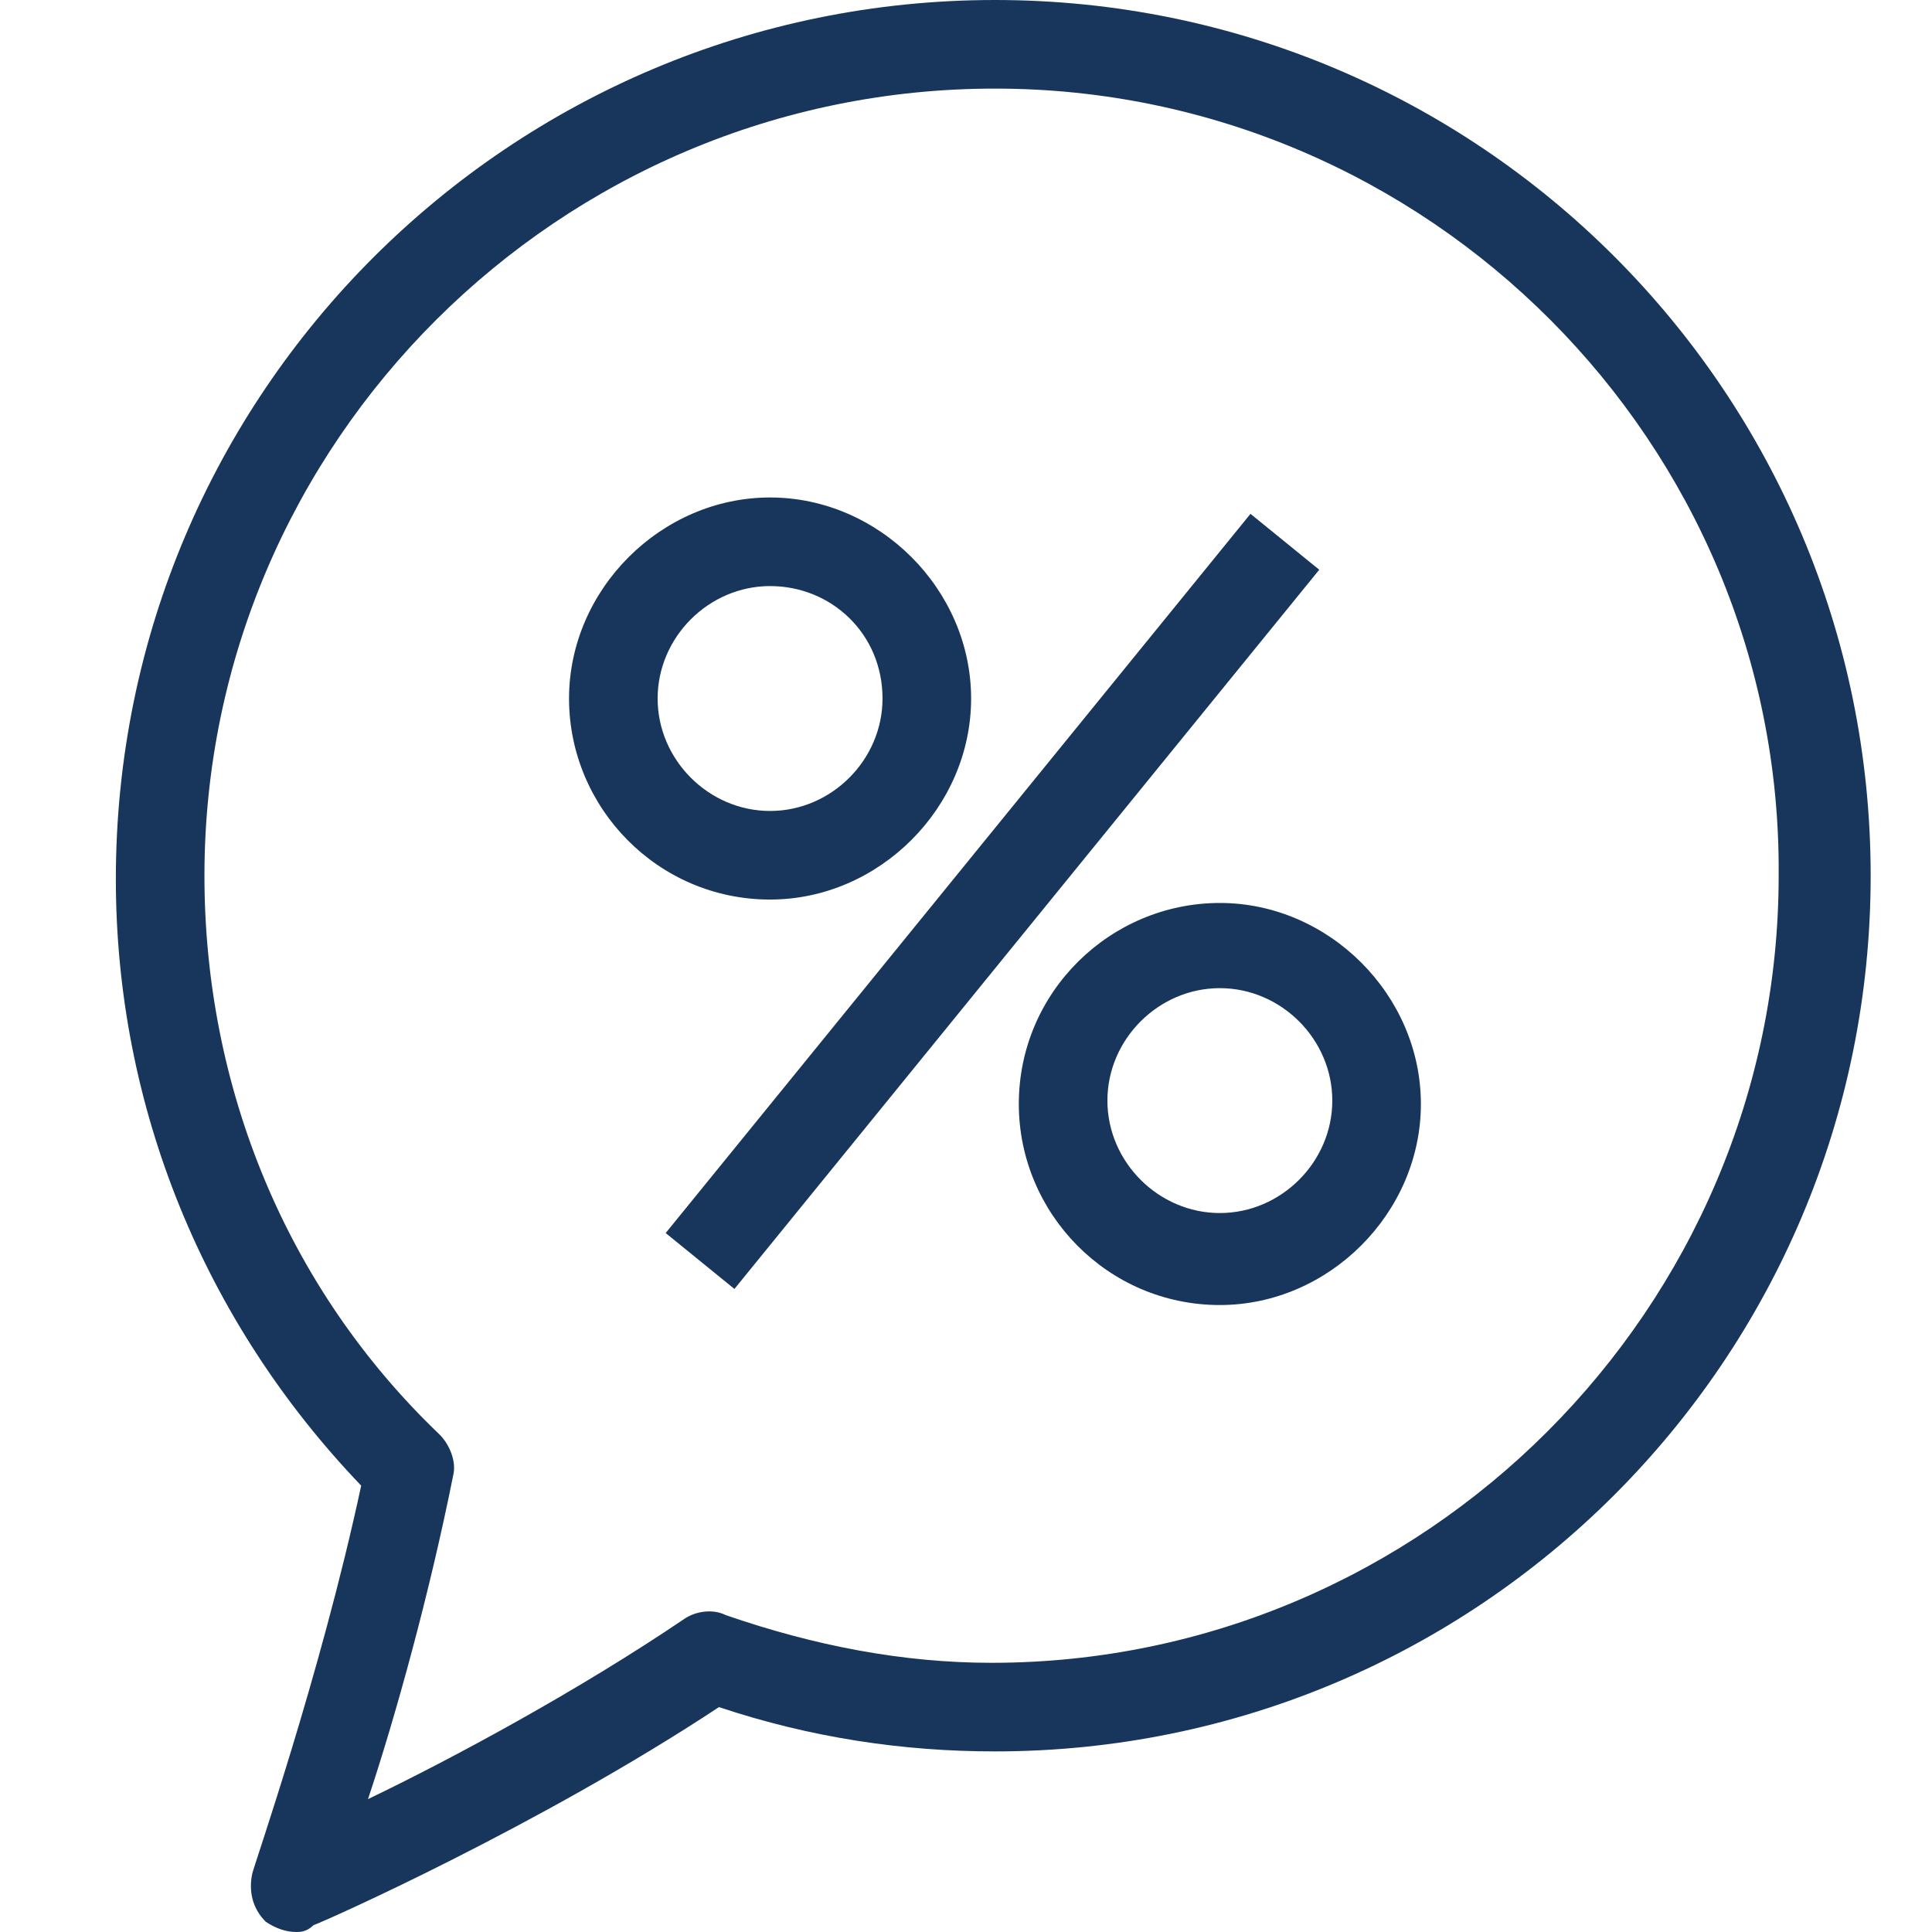
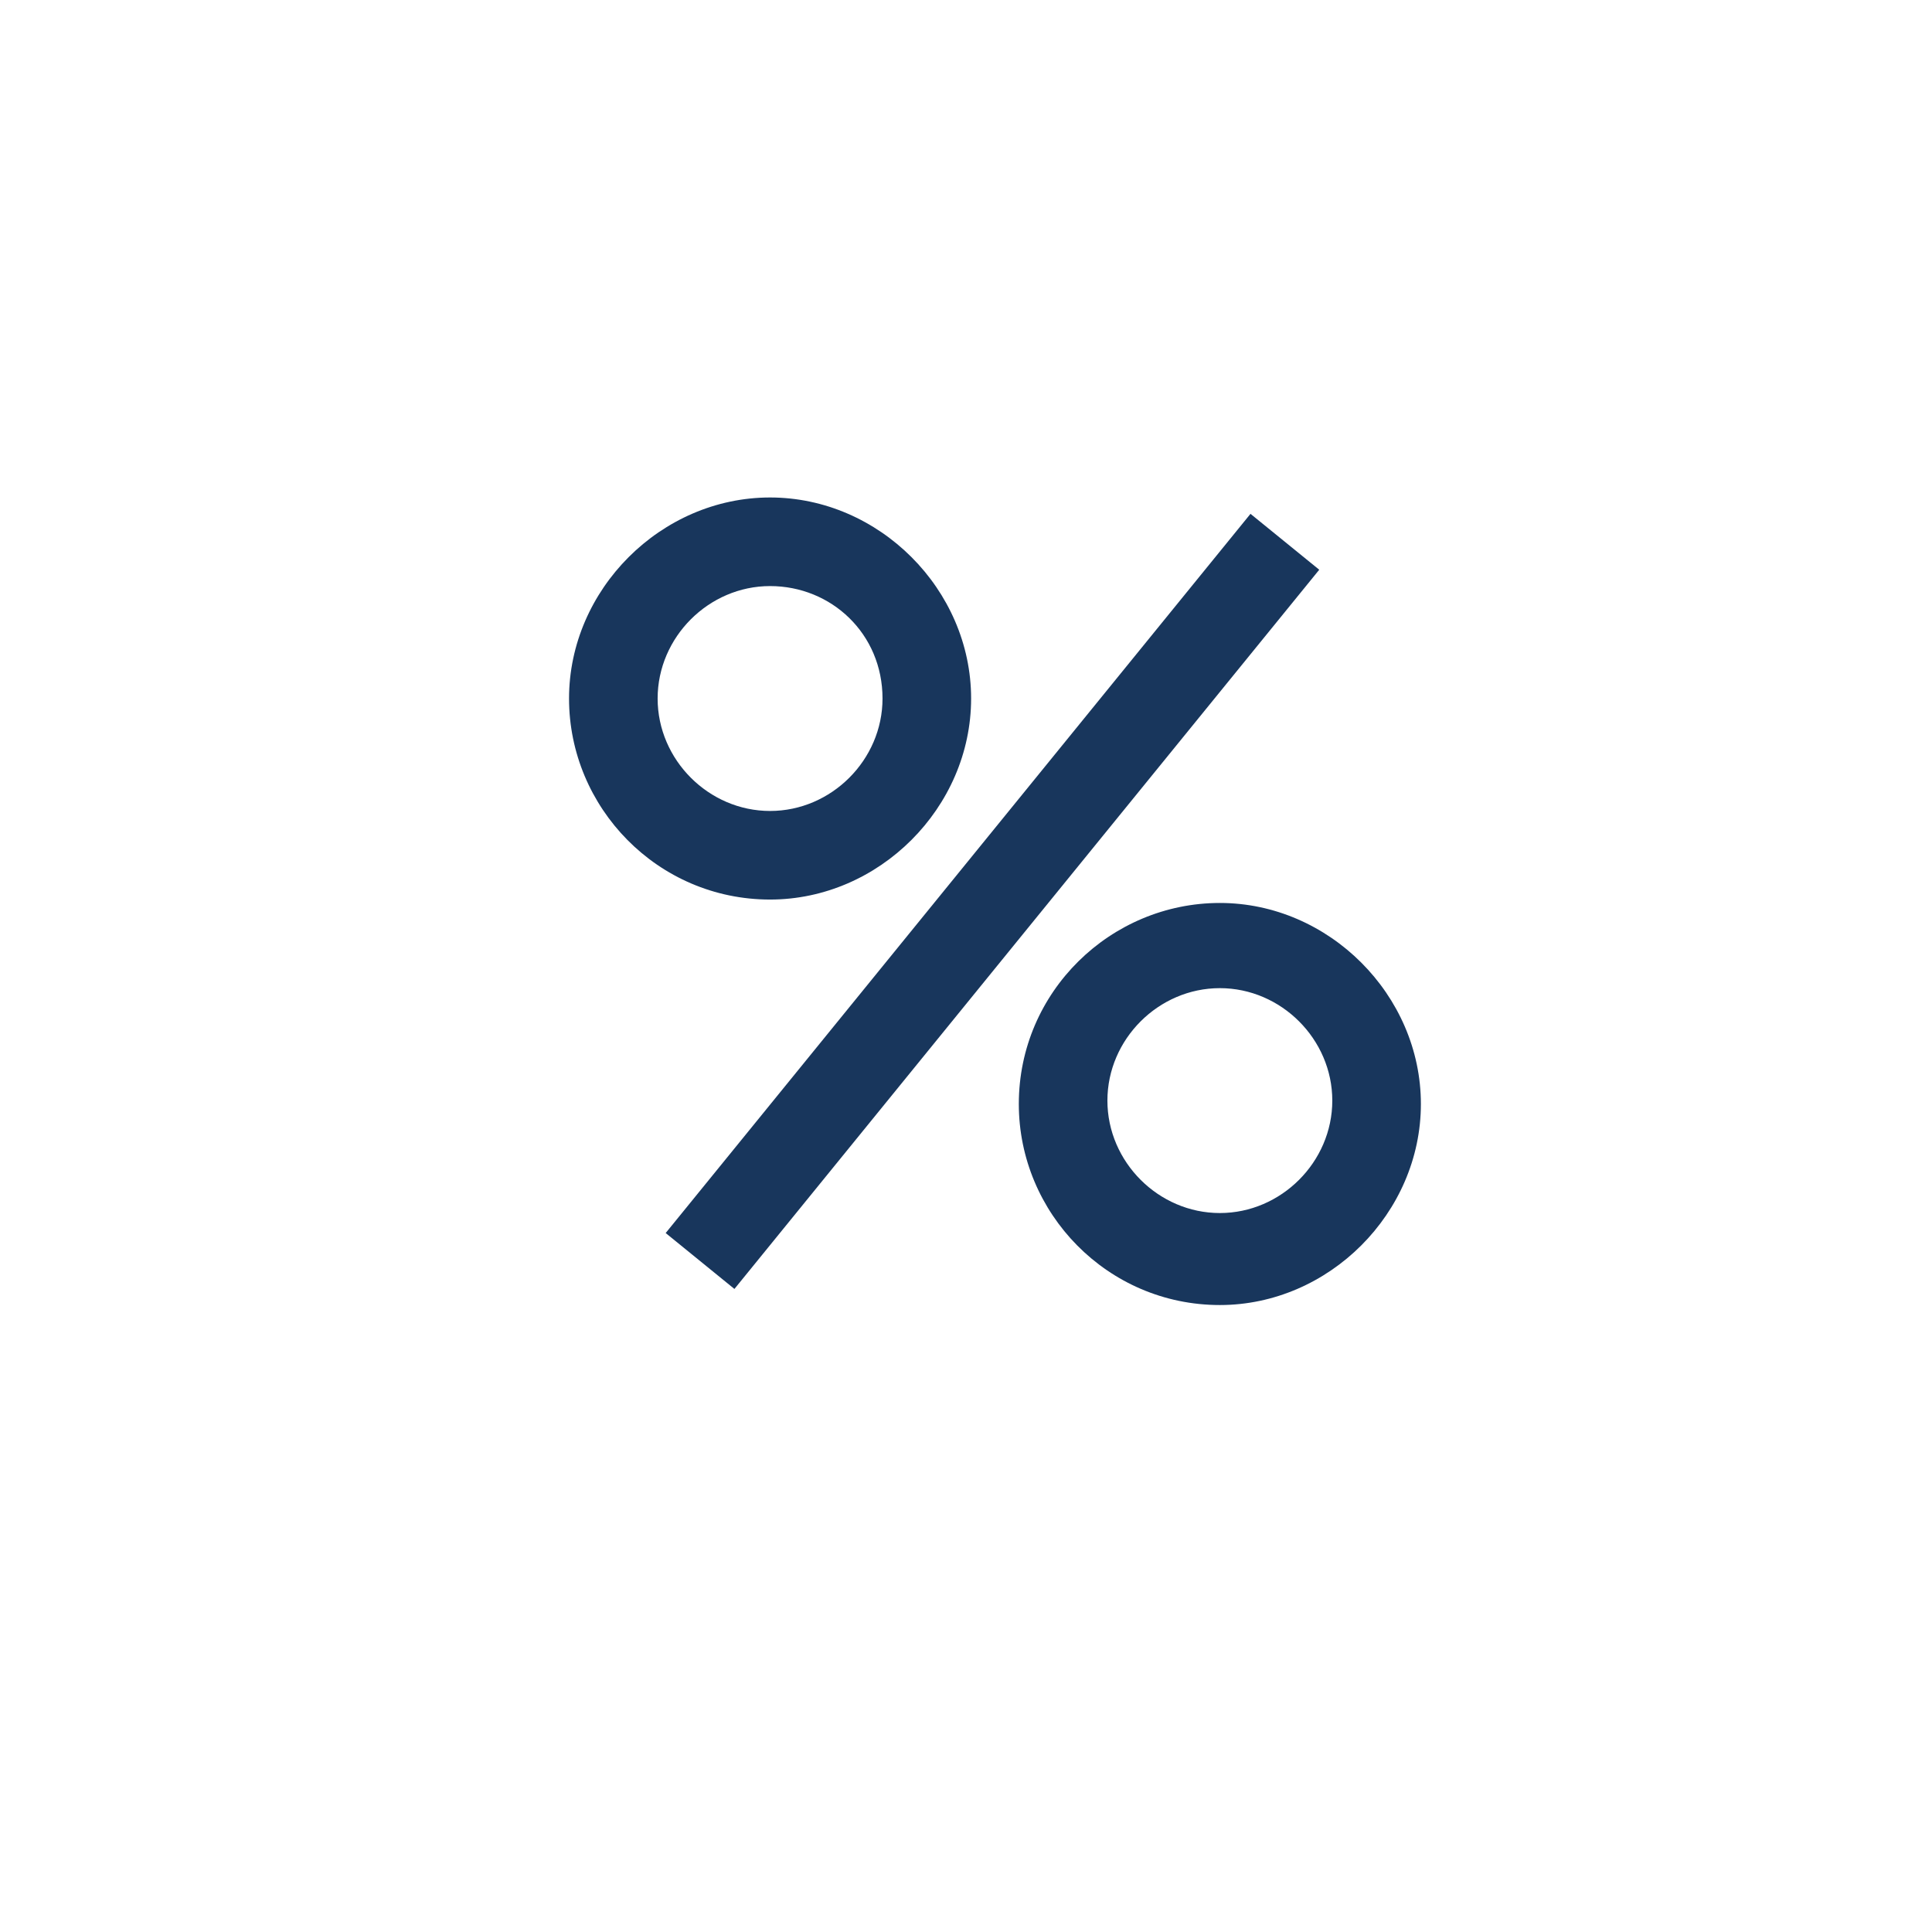
<svg xmlns="http://www.w3.org/2000/svg" version="1.1" id="key_1_" x="0px" y="0px" viewBox="0 0 56.7 56.7" style="enable-background:new 0 0 56.7 56.7;" xml:space="preserve">
  <style type="text/css">
	.st0{fill:#18365C;}
</style>
  <g>
    <path class="st0" d="M22.6,26.4c-3.3,0-5.9-2.7-5.9-5.9s2.7-5.9,5.9-5.9s5.9,2.7,5.9,5.9S25.8,26.4,22.6,26.4z M22.6,17.2   c-1.8,0-3.3,1.5-3.3,3.3c0,1.8,1.5,3.3,3.3,3.3c1.8,0,3.3-1.5,3.3-3.3C25.9,18.6,24.4,17.2,22.6,17.2z" />
    <path class="st0" d="M35.8,38.3c-3.3,0-5.9-2.7-5.9-5.9c0-3.3,2.7-5.9,5.9-5.9s5.9,2.7,5.9,5.9C41.7,35.6,39,38.3,35.8,38.3z    M35.8,29c-1.8,0-3.3,1.5-3.3,3.3c0,1.8,1.5,3.3,3.3,3.3s3.3-1.5,3.3-3.3C39.1,30.5,37.6,29,35.8,29z" />
    <rect x="15.5" y="25.1" transform="matrix(0.631 -0.776 0.776 0.631 -9.722 32.377)" class="st0" width="27.2" height="2.6" />
-     <path class="st0" d="M8.7,56.7c-0.3,0-0.6-0.1-0.9-0.3c-0.4-0.4-0.5-0.9-0.4-1.4c0-0.1,2-5.8,3.2-11.4c-4.6-4.8-7.2-11.1-7.2-17.8   C3.4,11.5,15,0,29.2,0c14.2,0,25.7,11.5,25.7,25.7c0,14.2-11.5,25.7-25.7,25.7c-2.7,0-5.4-0.4-8.1-1.3c-5.3,3.5-11.6,6.3-11.9,6.4   C9,56.7,8.8,56.7,8.7,56.7z M29.2,2.6C16.4,2.6,6,13,6,25.7c0,6.2,2.4,12.1,6.9,16.4c0.3,0.3,0.5,0.8,0.4,1.2   c-0.7,3.5-1.7,7.1-2.5,9.5c2.5-1.2,6.2-3.2,9.3-5.3c0.3-0.2,0.8-0.3,1.2-0.1c2.6,0.9,5.2,1.4,7.8,1.4c12.7,0,23.1-10.4,23.1-23.1   C52.3,13,41.9,2.6,29.2,2.6z" />
  </g>
</svg>